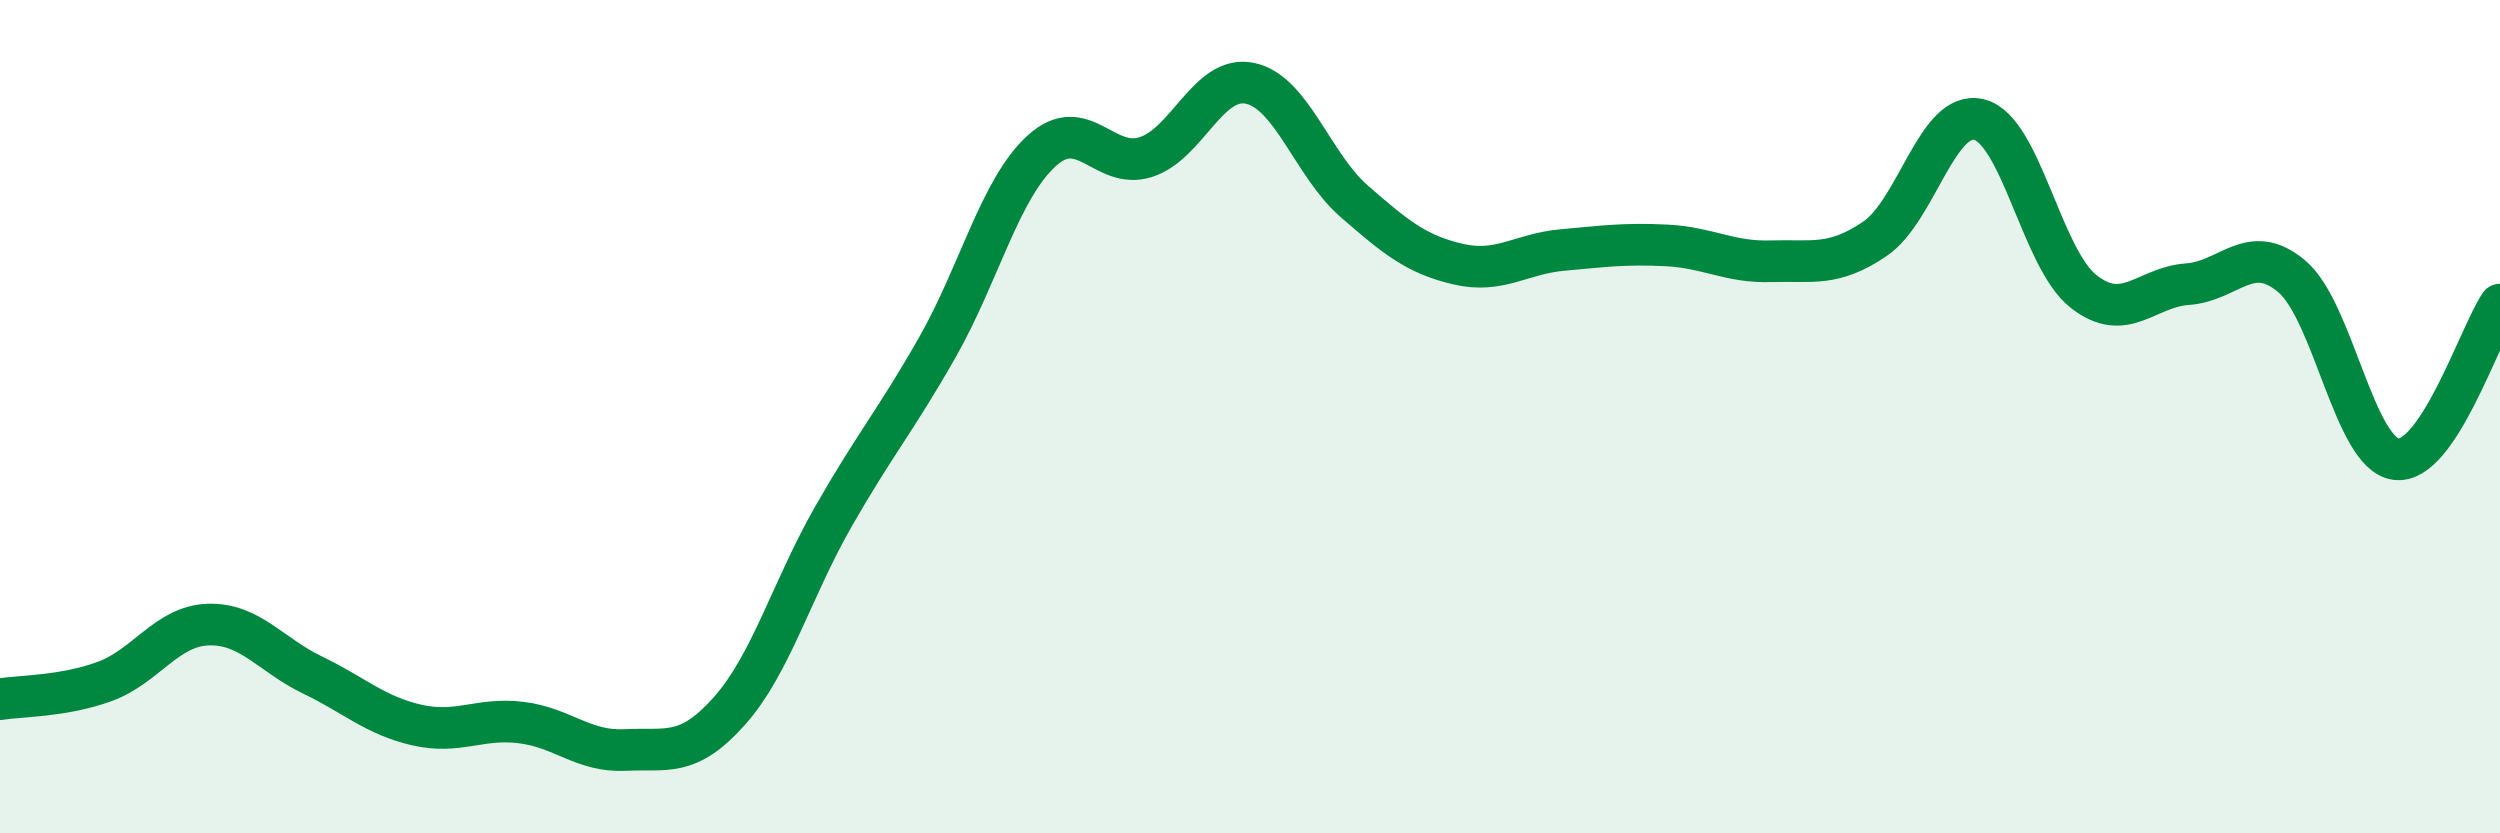
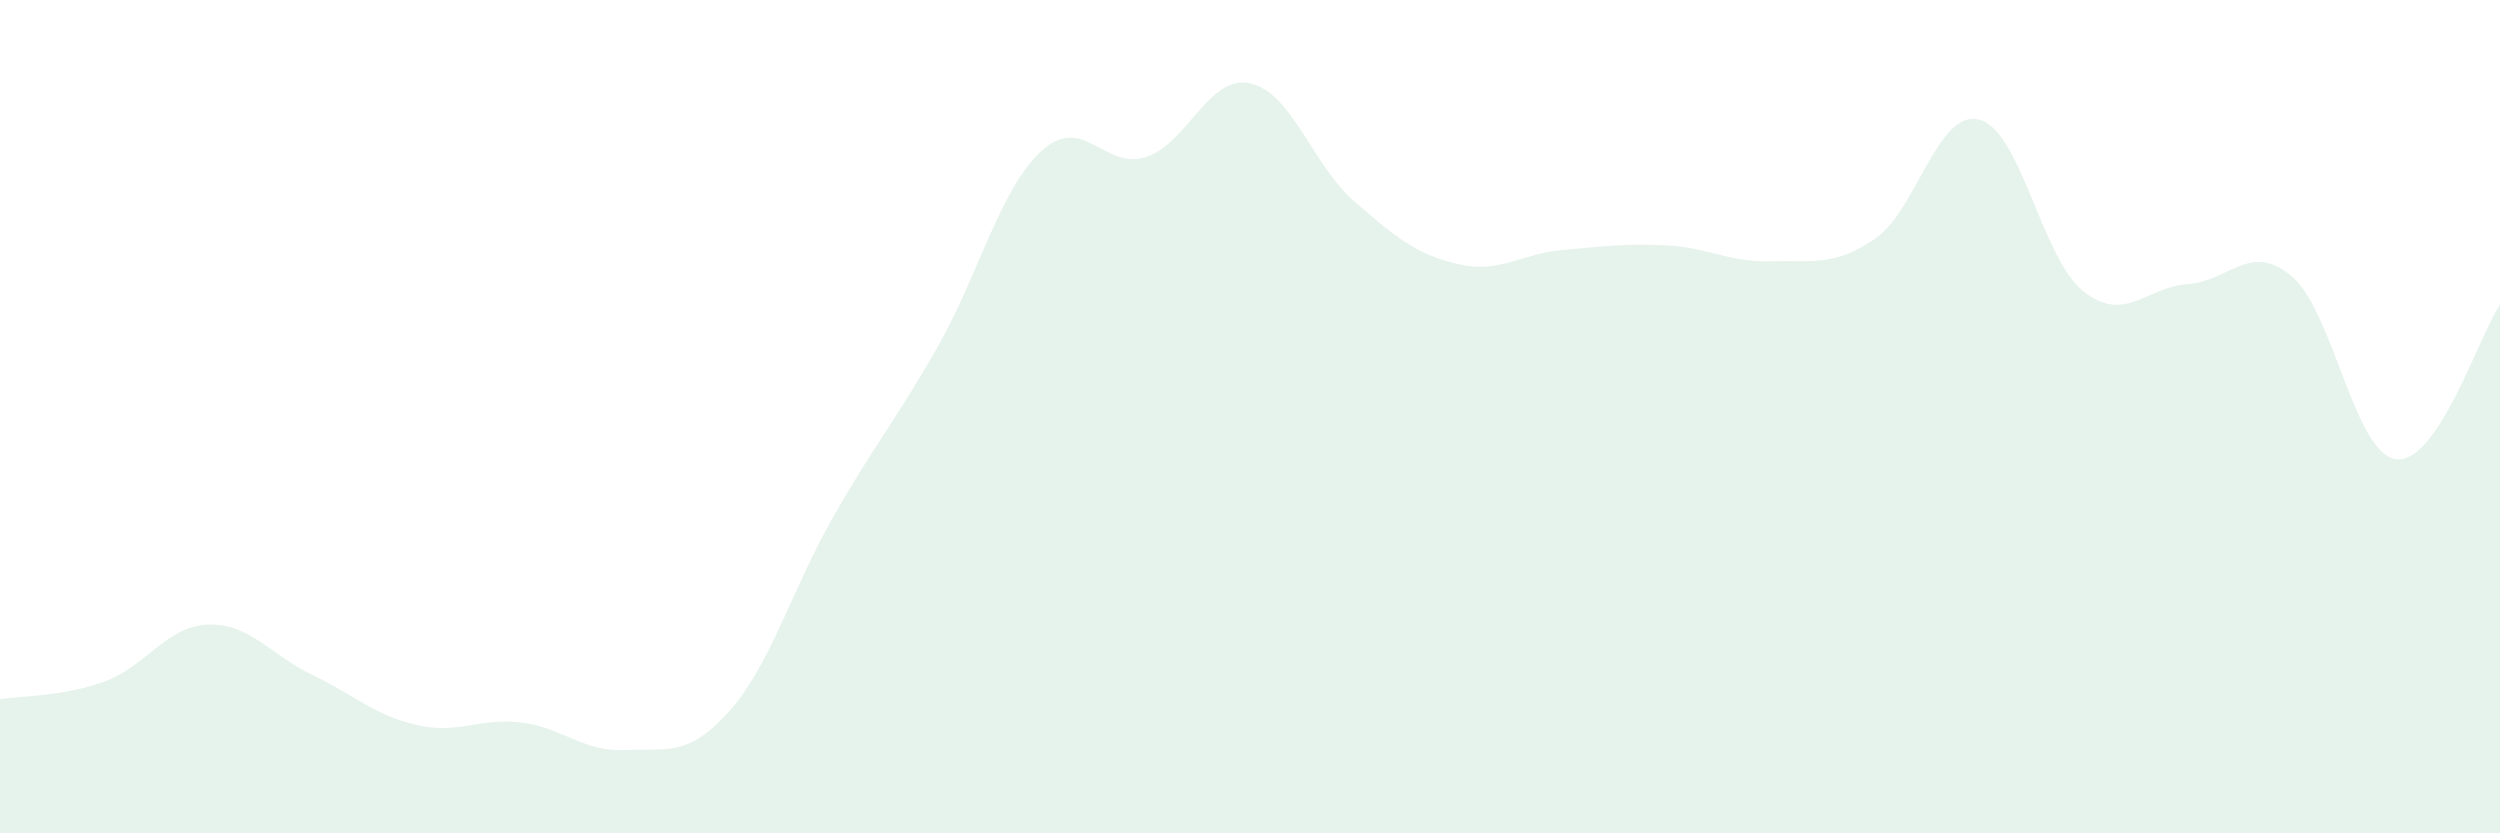
<svg xmlns="http://www.w3.org/2000/svg" width="60" height="20" viewBox="0 0 60 20">
  <path d="M 0,16.78 C 0.5,16.7 1.5,16.72 2.5,16.36 C 3.5,16 4,15.02 5,14.99 C 6,14.96 6.5,15.72 7.5,16.2 C 8.5,16.68 9,17.17 10,17.4 C 11,17.63 11.5,17.22 12.5,17.34 C 13.5,17.46 14,18.05 15,18 C 16,17.95 16.5,18.19 17.5,17.07 C 18.5,15.95 19,14.15 20,12.4 C 21,10.65 21.5,10.09 22.5,8.33 C 23.5,6.57 24,4.53 25,3.62 C 26,2.71 26.5,4.09 27.5,3.77 C 28.5,3.45 29,1.79 30,2 C 31,2.21 31.5,3.96 32.5,4.83 C 33.5,5.7 34,6.11 35,6.34 C 36,6.57 36.5,6.09 37.5,6 C 38.5,5.91 39,5.84 40,5.89 C 41,5.94 41.5,6.3 42.5,6.27 C 43.5,6.24 44,6.41 45,5.73 C 46,5.05 46.5,2.62 47.5,2.87 C 48.5,3.12 49,6.2 50,6.99 C 51,7.78 51.5,6.89 52.5,6.82 C 53.5,6.75 54,5.79 55,6.63 C 56,7.47 56.5,10.88 57.5,11.02 C 58.5,11.16 59.5,8.05 60,7.31L60 20L0 20Z" fill="#008740" opacity="0.1" stroke-linecap="round" stroke-linejoin="round" />
-   <path d="M 0,16.78 C 0.5,16.7 1.5,16.72 2.5,16.36 C 3.5,16 4,15.02 5,14.99 C 6,14.96 6.5,15.72 7.5,16.2 C 8.5,16.68 9,17.17 10,17.4 C 11,17.63 11.5,17.22 12.5,17.34 C 13.5,17.46 14,18.05 15,18 C 16,17.95 16.5,18.19 17.5,17.07 C 18.5,15.95 19,14.15 20,12.4 C 21,10.65 21.5,10.09 22.5,8.33 C 23.5,6.57 24,4.53 25,3.62 C 26,2.71 26.5,4.09 27.5,3.77 C 28.5,3.45 29,1.79 30,2 C 31,2.21 31.5,3.96 32.5,4.83 C 33.5,5.7 34,6.11 35,6.34 C 36,6.57 36.5,6.09 37.5,6 C 38.5,5.91 39,5.84 40,5.89 C 41,5.94 41.5,6.3 42.5,6.27 C 43.5,6.24 44,6.41 45,5.73 C 46,5.05 46.5,2.62 47.5,2.87 C 48.5,3.12 49,6.2 50,6.99 C 51,7.78 51.5,6.89 52.5,6.82 C 53.5,6.75 54,5.79 55,6.63 C 56,7.47 56.5,10.88 57.5,11.02 C 58.5,11.16 59.5,8.05 60,7.31" stroke="#008740" stroke-width="1" fill="none" stroke-linecap="round" stroke-linejoin="round" />
</svg>